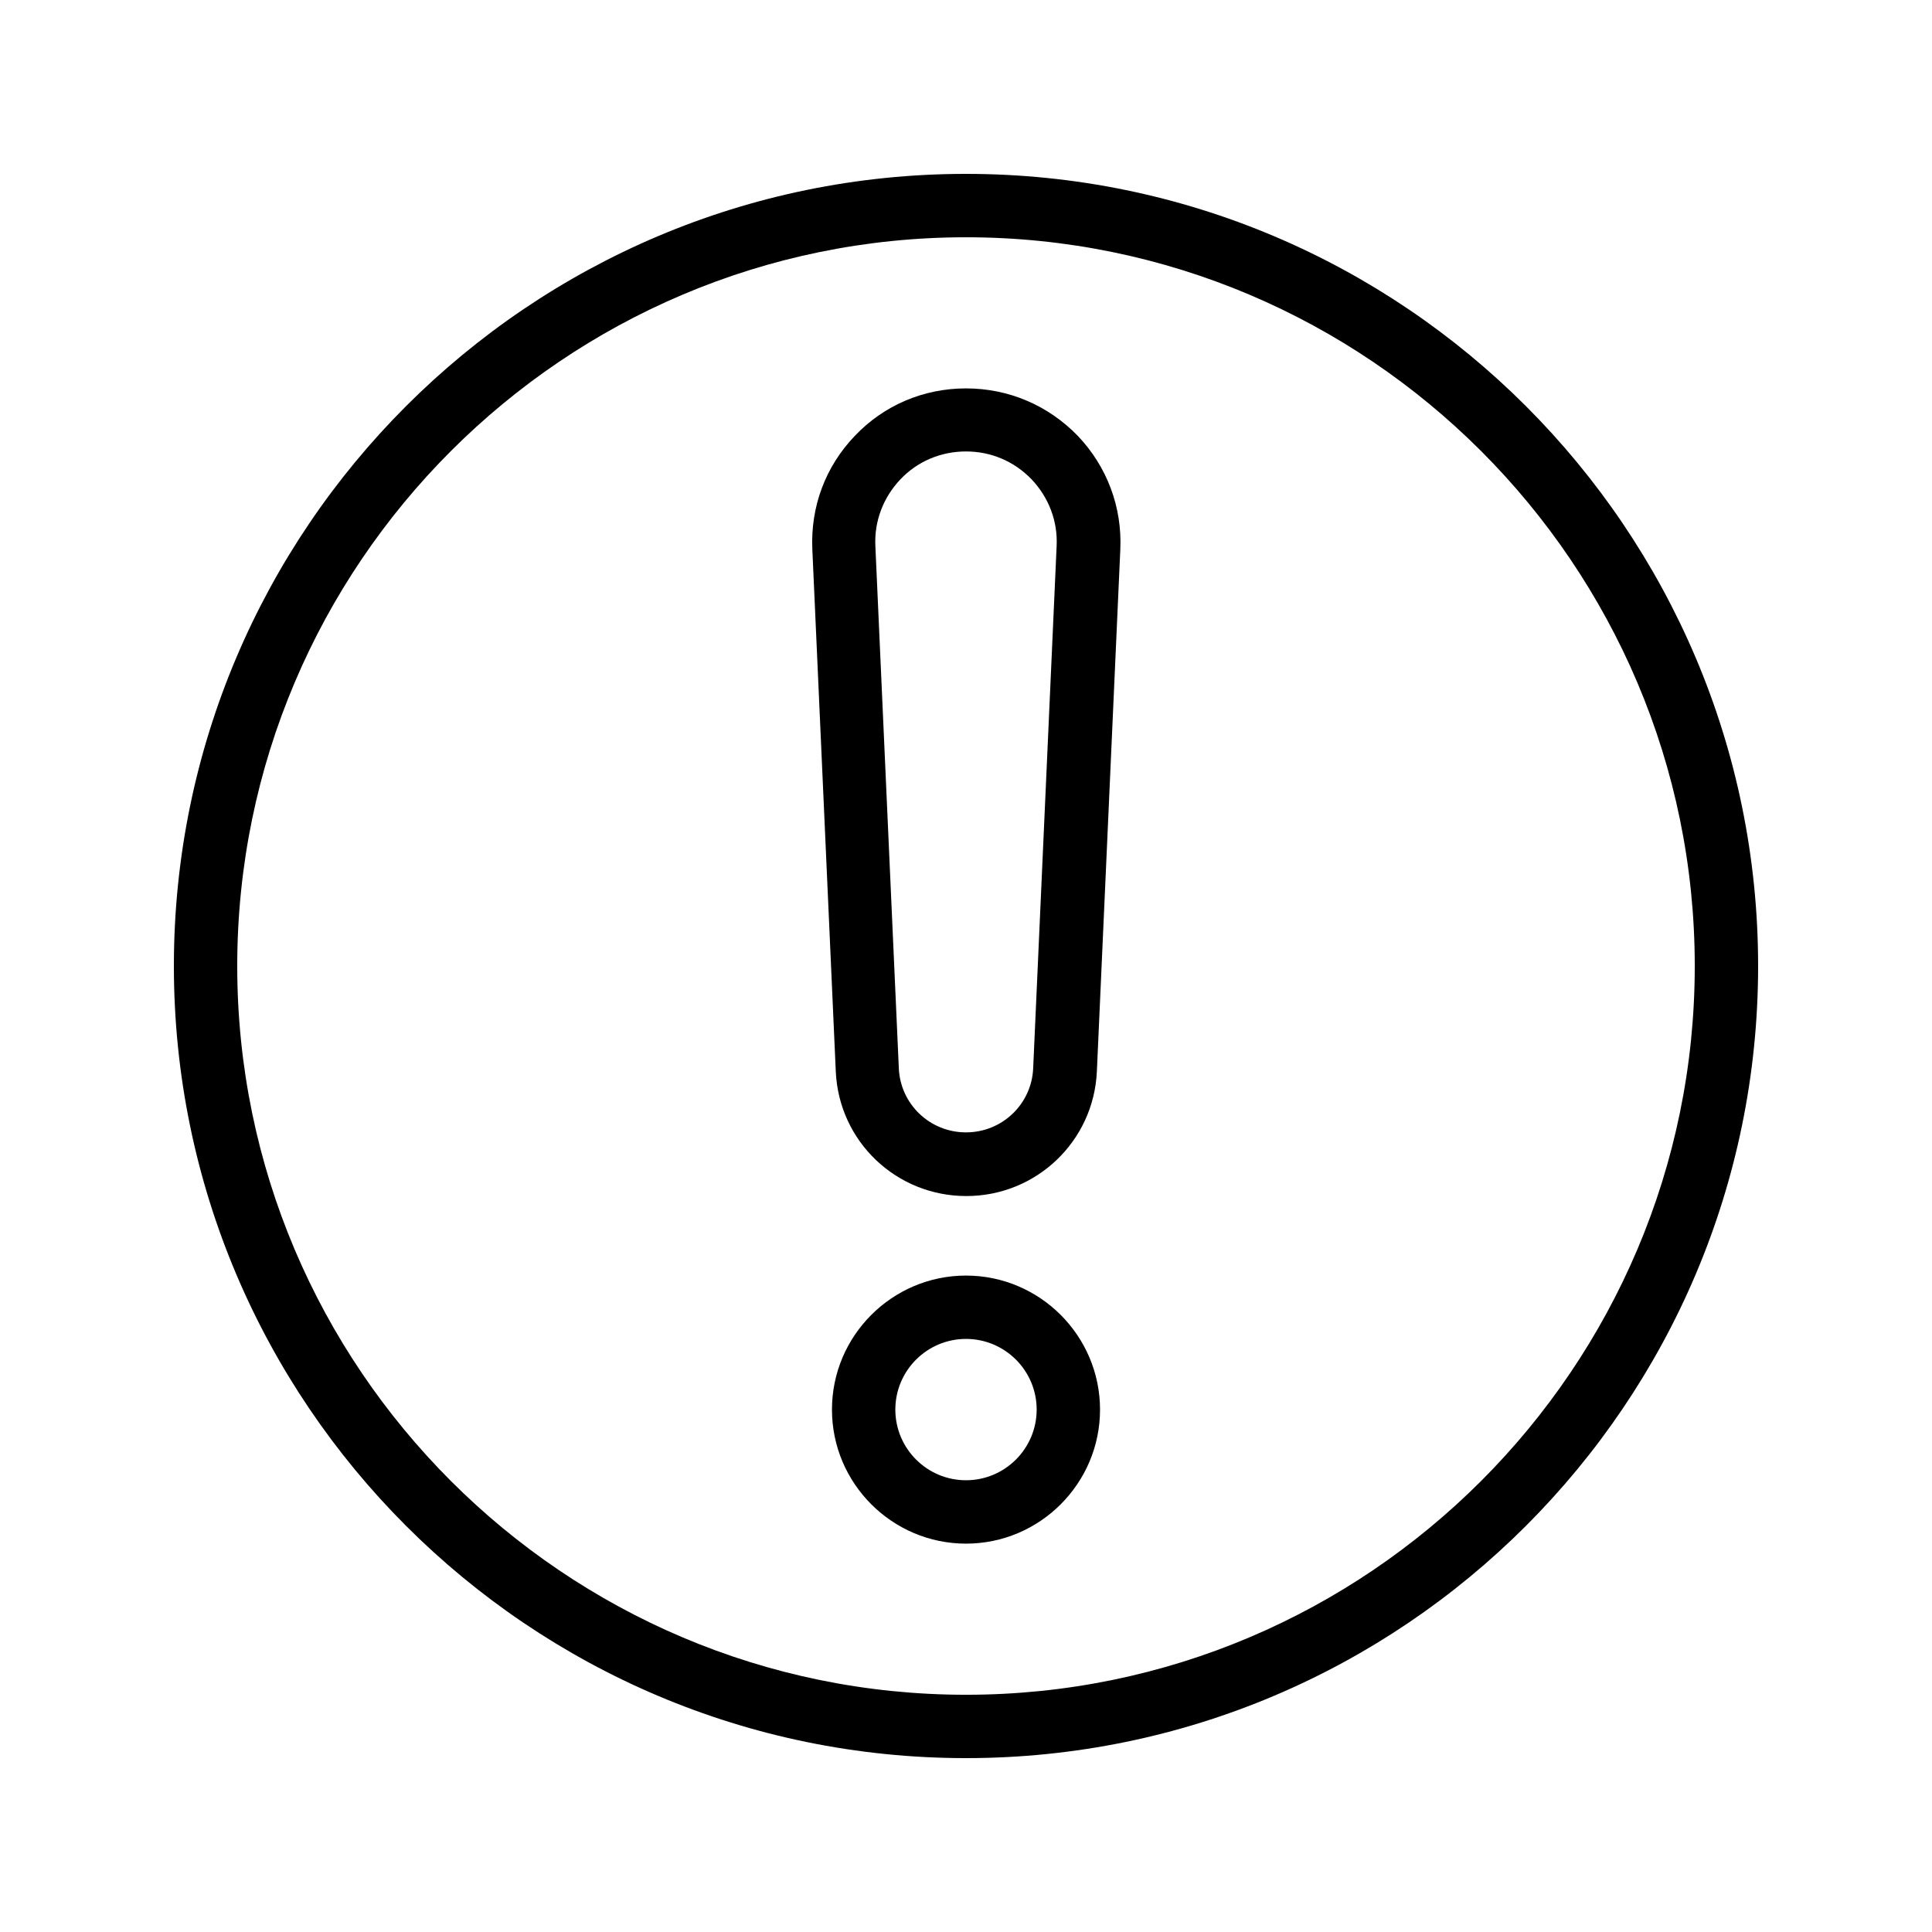
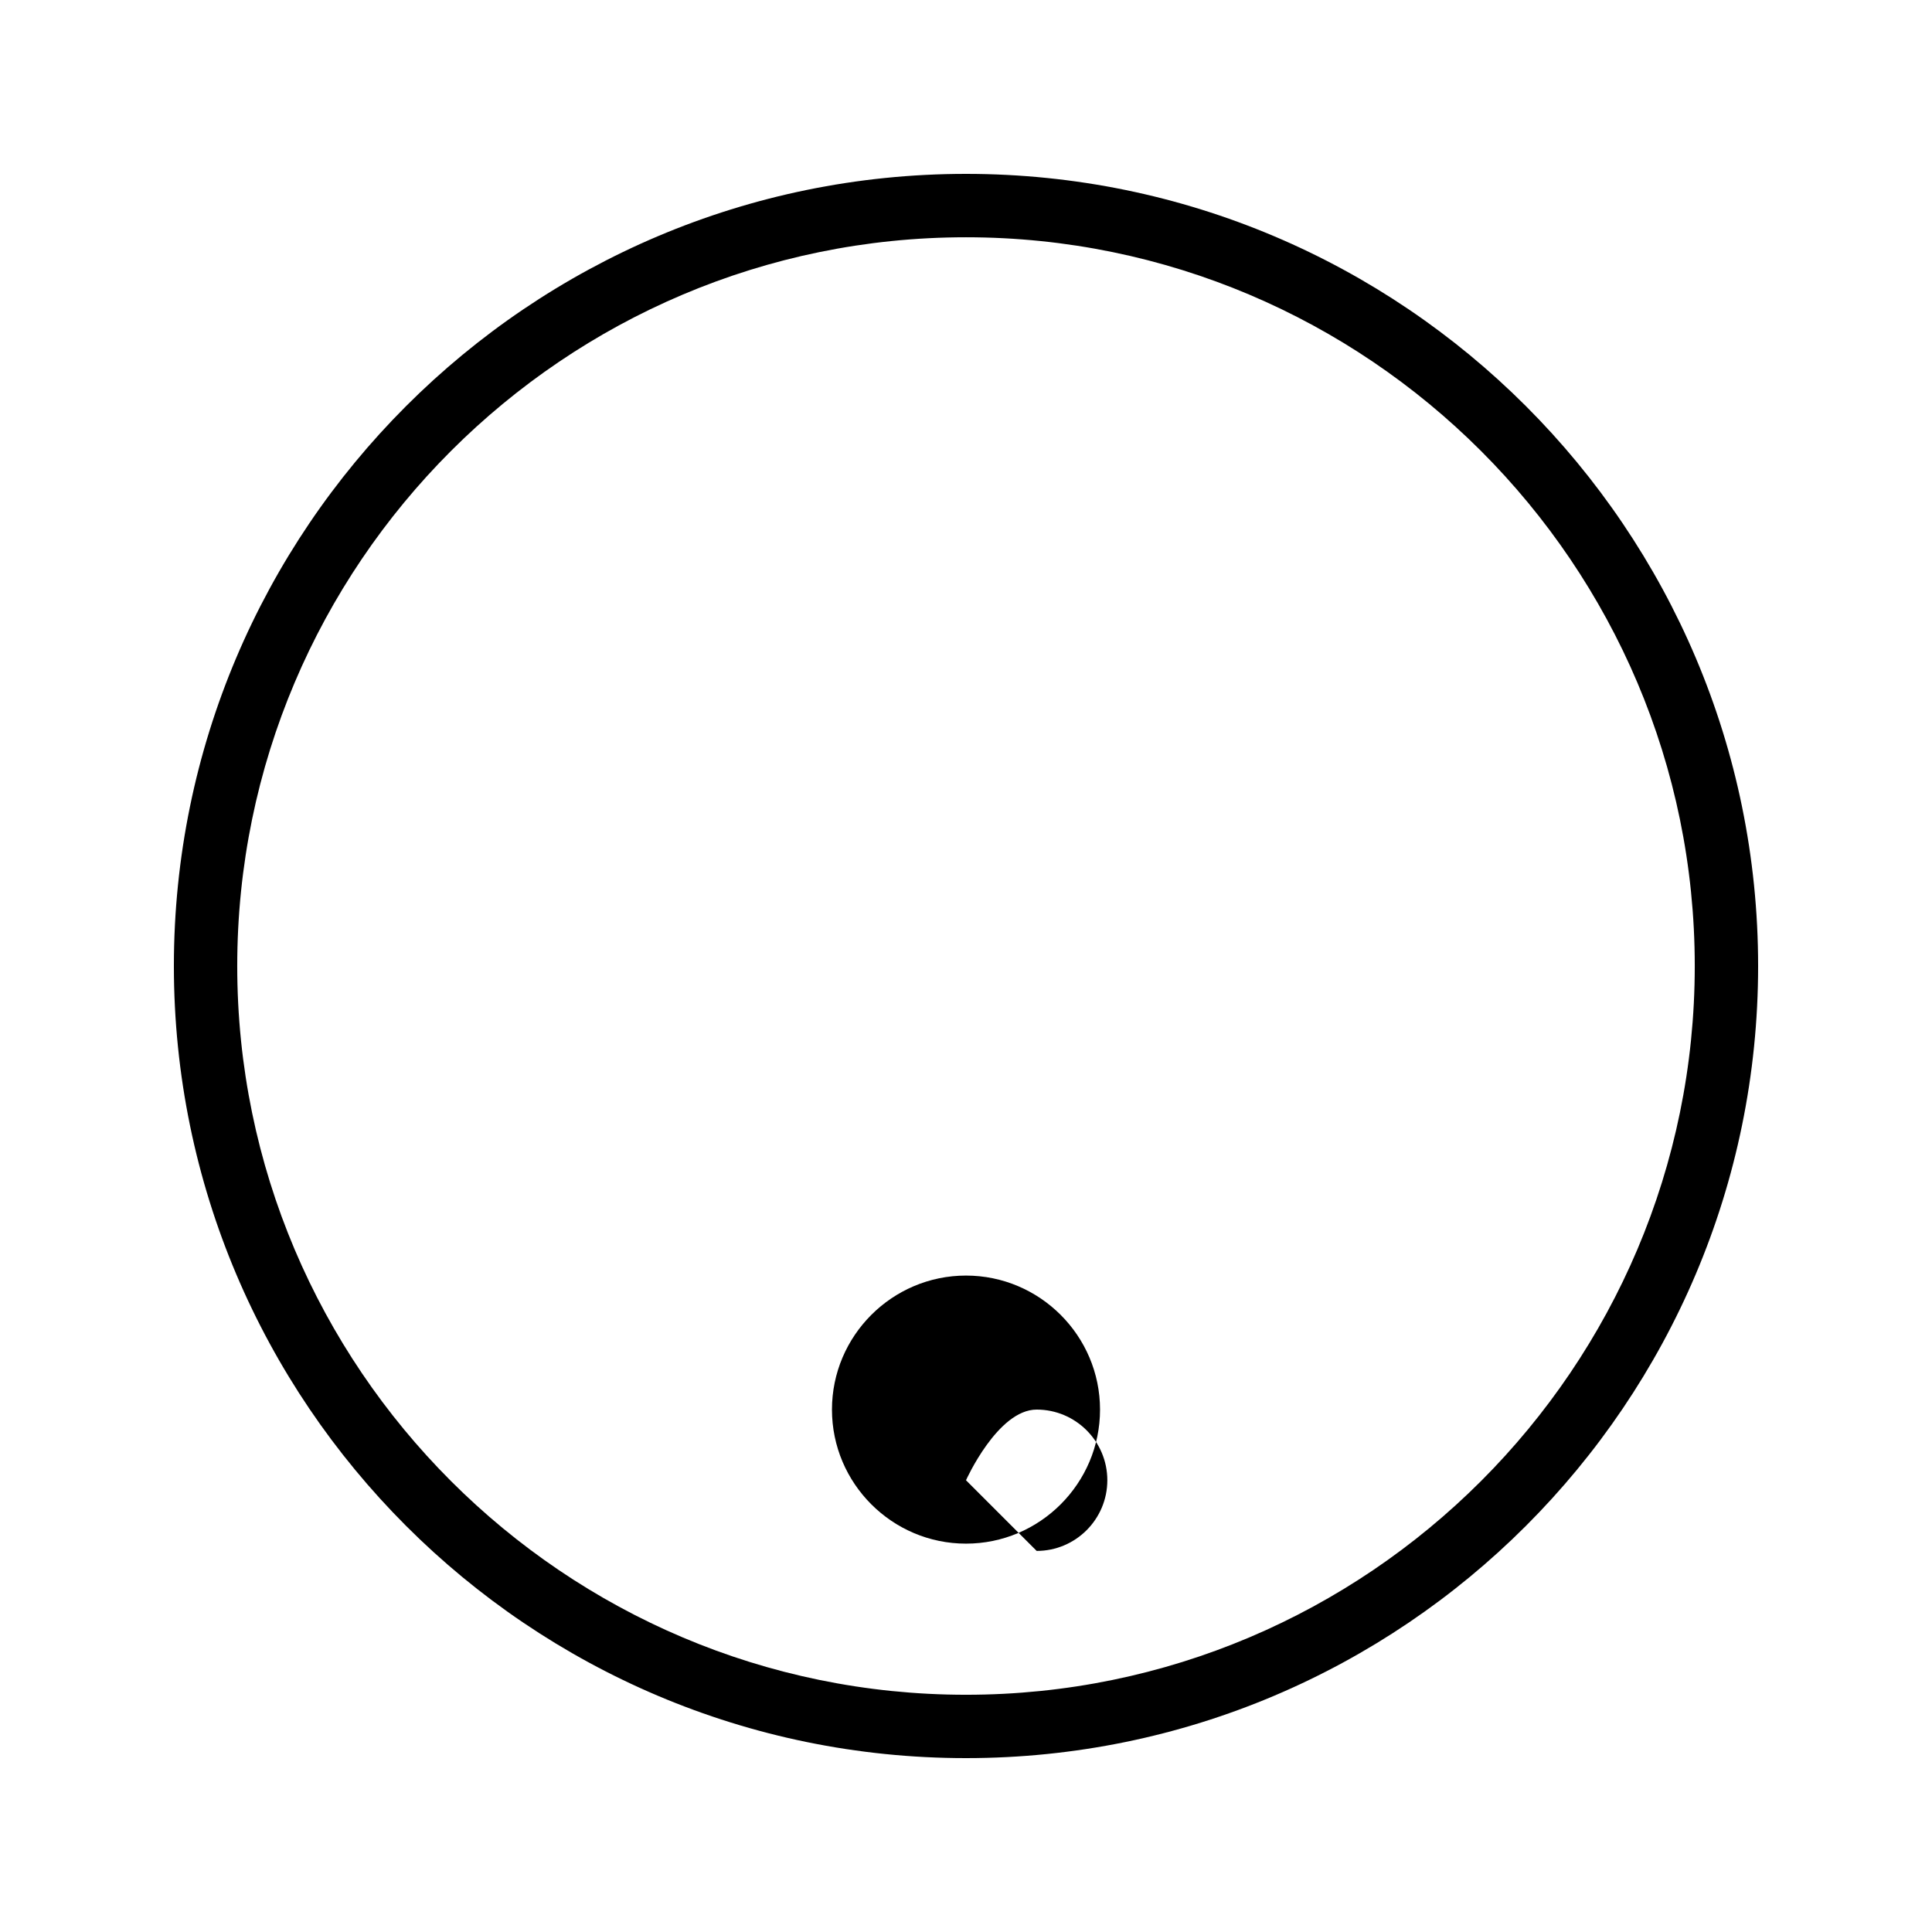
<svg xmlns="http://www.w3.org/2000/svg" fill="#000000" width="800px" height="800px" version="1.1" viewBox="144 144 512 512">
  <g>
    <path d="m400 190.08c-115.79 0-209.92 94.129-209.92 209.92s94.129 209.92 209.92 209.92 209.92-94.129 209.92-209.92c-0.004-115.79-94.133-209.92-209.92-209.92zm0 403.05c-106.47 0-193.13-86.656-193.13-193.12 0-106.47 86.656-193.13 193.13-193.13s193.13 86.656 193.13 193.13c-0.004 106.47-86.66 193.12-193.13 193.12z" />
-     <path d="m400 246.93c-11.25 0-21.746 4.449-29.473 12.594-7.809 8.145-11.754 18.809-11.25 30.062l6.215 138.38c0.84 18.559 16.039 33 34.594 33 18.559 0 33.754-14.527 34.594-33l6.215-138.38c0.504-11.25-3.527-21.914-11.25-30.062-7.898-8.145-18.395-12.594-29.645-12.594zm17.801 180.2c-0.418 9.488-8.23 16.961-17.801 16.961-9.574 0-17.383-7.473-17.801-16.961l-6.215-138.38c-0.336-6.633 2.098-12.93 6.633-17.719 4.535-4.785 10.746-7.391 17.383-7.391 6.633 0 12.762 2.602 17.383 7.391 4.535 4.785 6.969 11.082 6.633 17.719z" />
-     <path d="m400 482.04c-19.566 0-35.52 15.953-35.52 35.52 0 19.566 15.953 35.52 35.52 35.52s35.52-15.953 35.52-35.52c-0.004-19.566-15.957-35.52-35.52-35.52zm0 54.242c-10.328 0-18.727-8.398-18.727-18.727s8.398-18.727 18.727-18.727 18.727 8.398 18.727 18.727c-0.004 10.332-8.398 18.727-18.727 18.727z" />
+     <path d="m400 482.04c-19.566 0-35.52 15.953-35.52 35.52 0 19.566 15.953 35.52 35.52 35.52s35.52-15.953 35.52-35.52c-0.004-19.566-15.957-35.52-35.52-35.52zm0 54.242s8.398-18.727 18.727-18.727 18.727 8.398 18.727 18.727c-0.004 10.332-8.398 18.727-18.727 18.727z" />
  </g>
</svg>